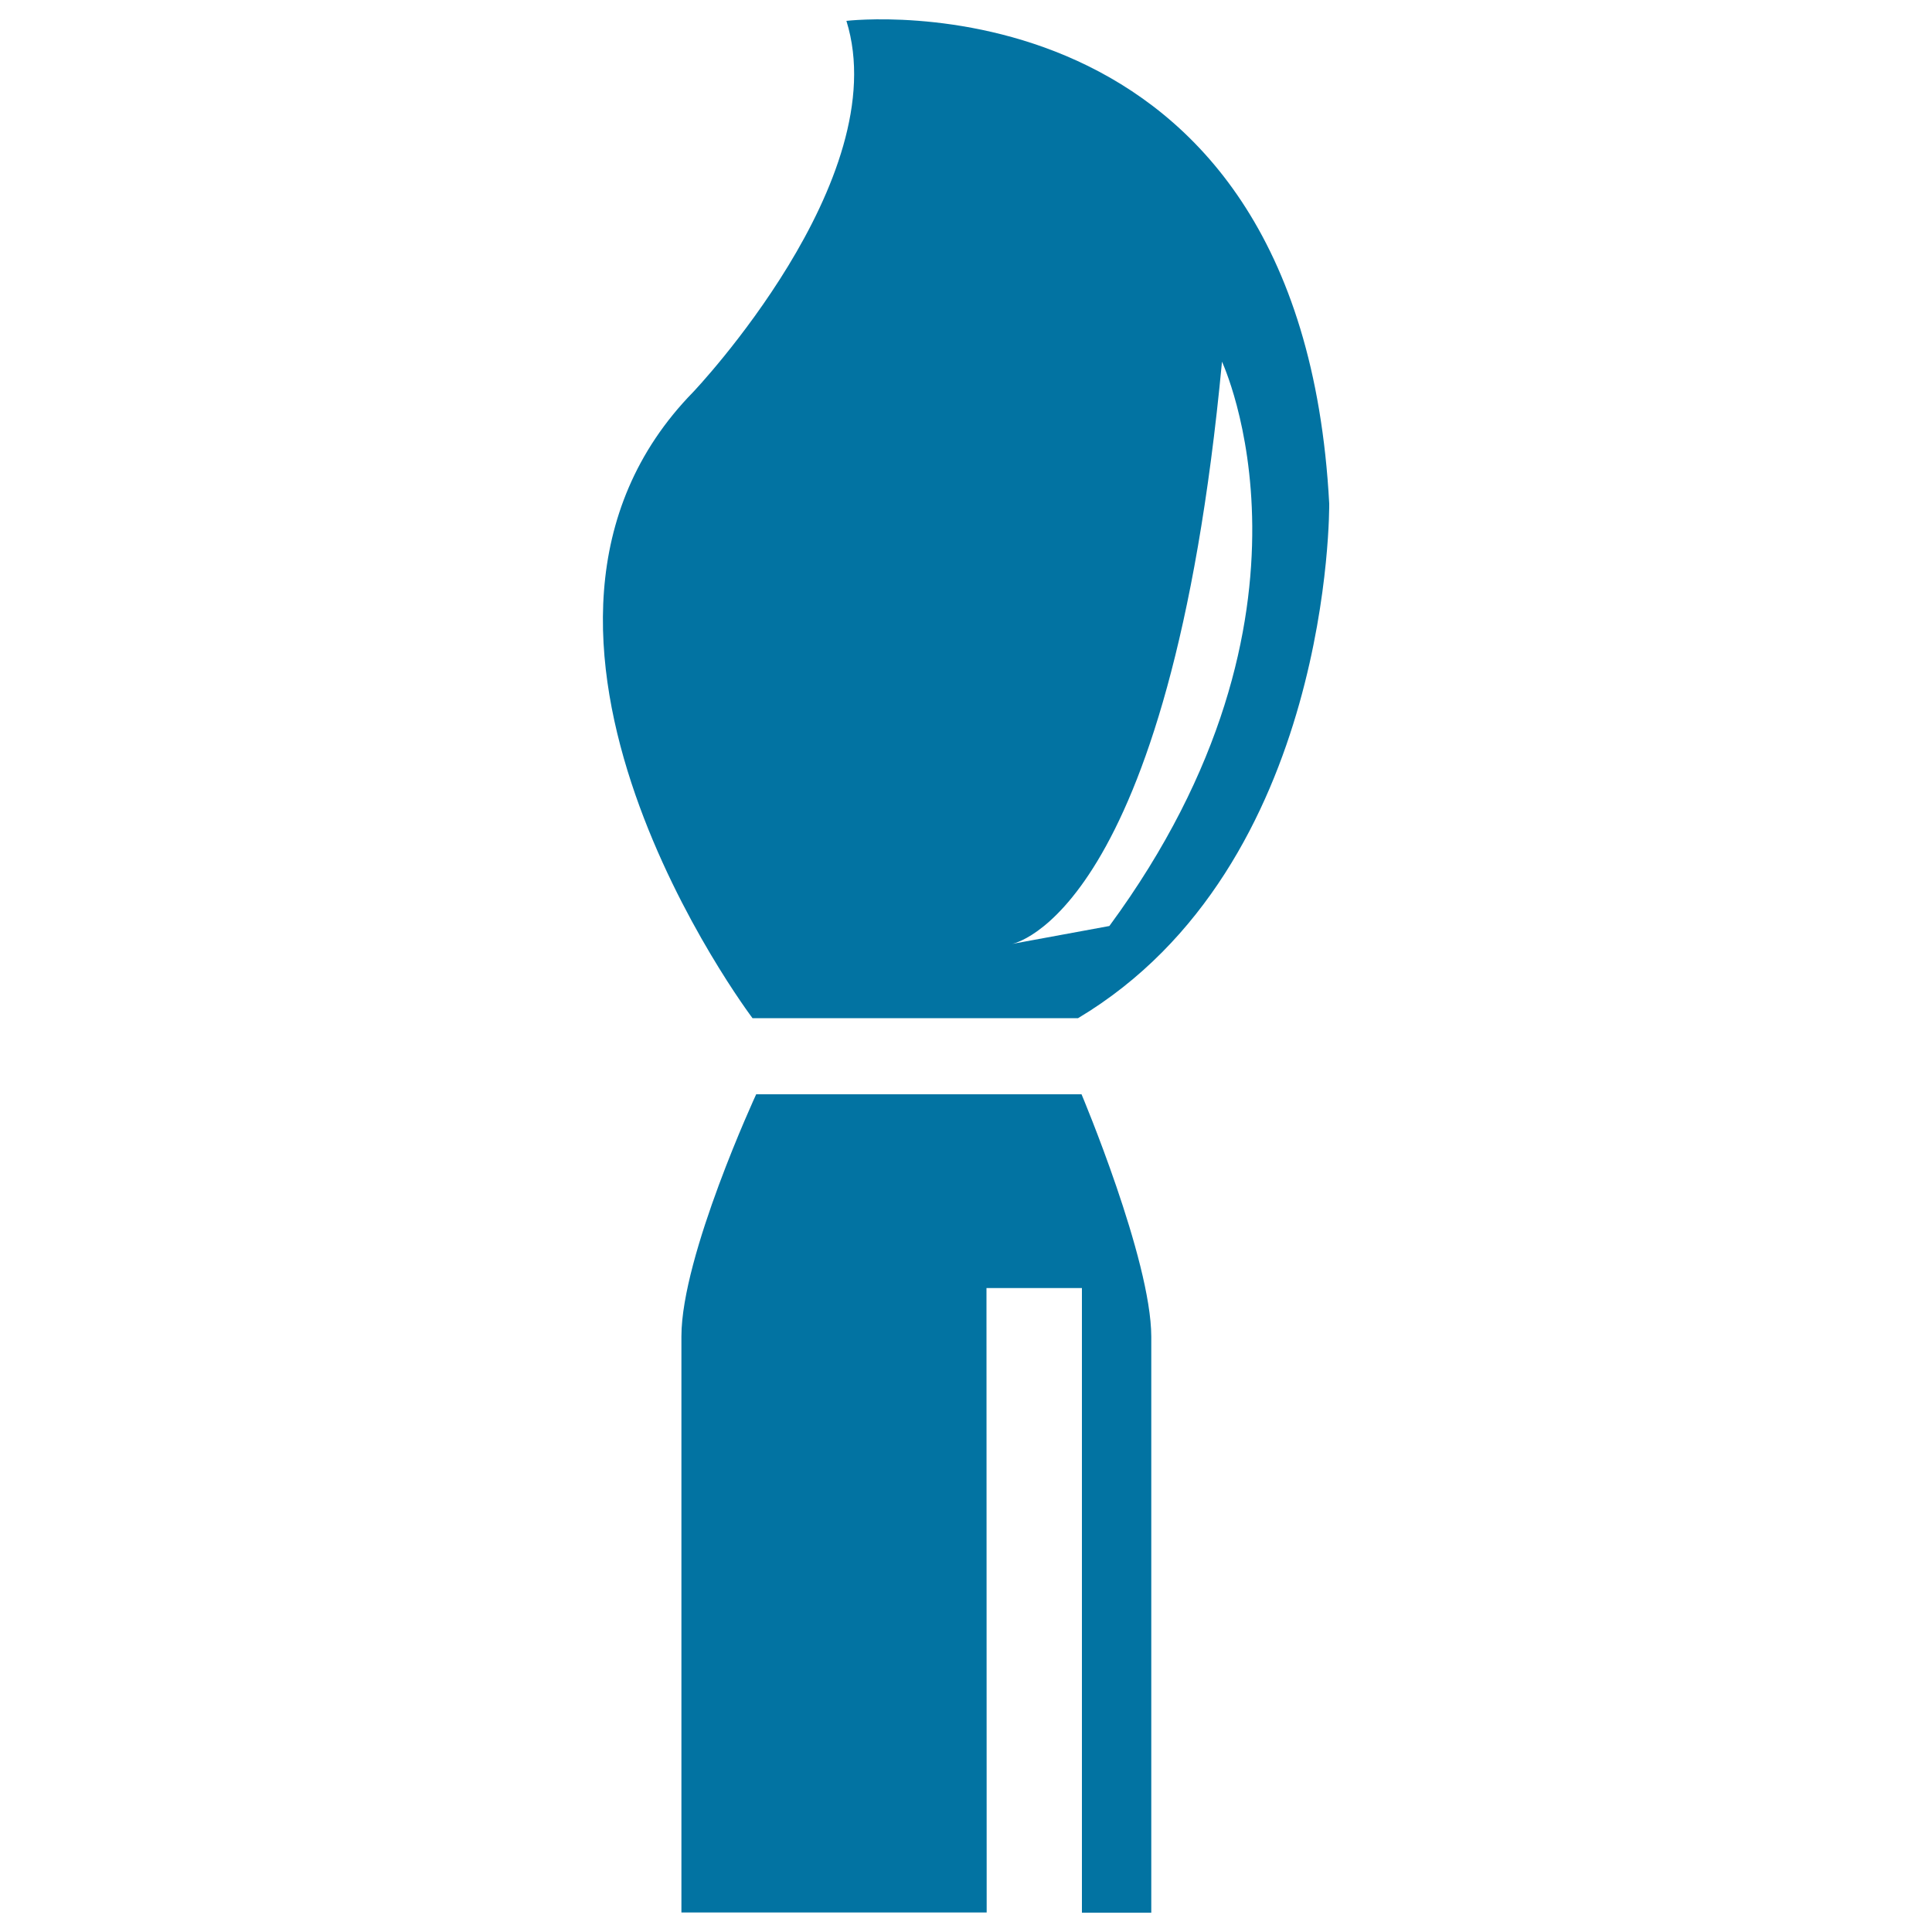
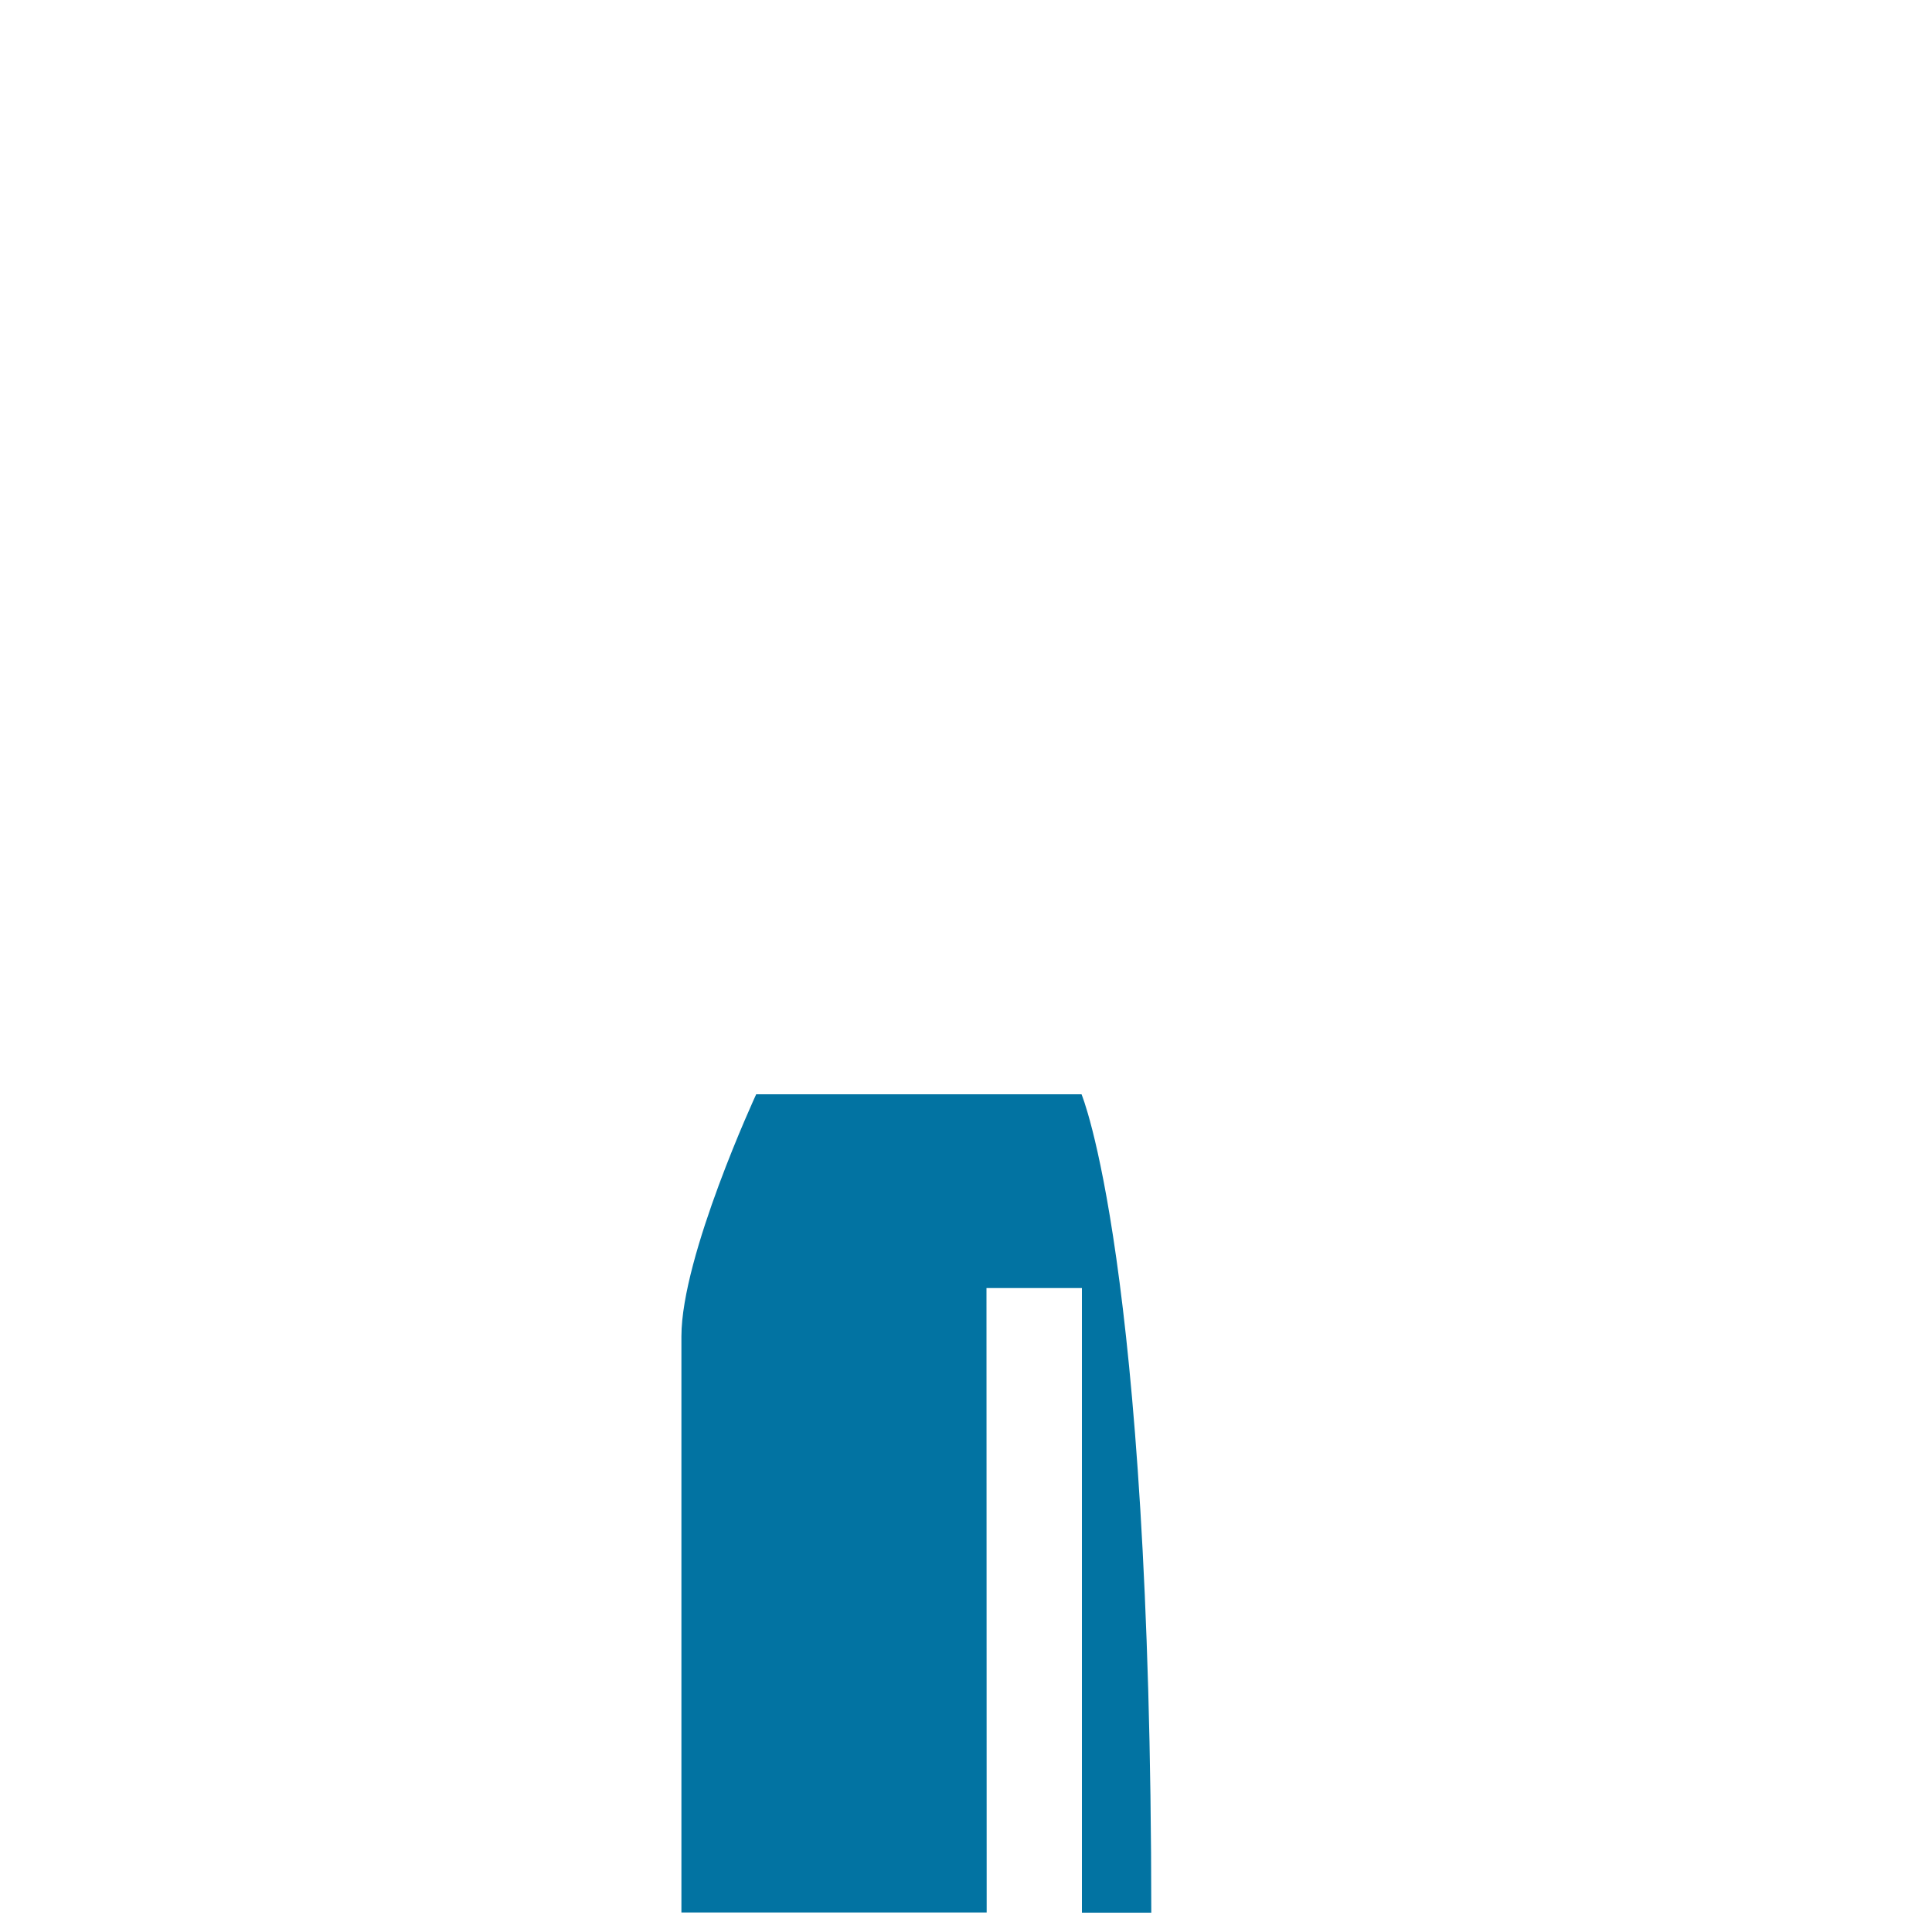
<svg xmlns="http://www.w3.org/2000/svg" viewBox="0 0 1000 1000" style="fill:#0273a2">
  <title>Paint Brush SVG icon</title>
  <g>
-     <path d="M438.1,10.8c25.5,81.9-79.3,192.1-79.3,192.1C238,326.5,389.5,527,389.5,527H558c132-78.9,130-266.3,130-266.3C673.2-17.4,438.1,10.8,438.1,10.8z M574.2,479.3l-50.5,9.3c0,0,81.7-13.7,108.8-301.4C632.4,187.2,693.8,316.7,574.2,479.3z" />
-     <path d="M559.8,566.4H391.4c0,0-38.7,83.6-38.7,125.3c0,41.8,0,298.2,0,298.2h121.6h36.4l-0.1-323.2h49.4V990h35.9c0,0,0-258.4,0-298.2C595.8,651.8,559.8,566.4,559.8,566.4z" />
+     <path d="M559.8,566.4H391.4c0,0-38.7,83.6-38.7,125.3c0,41.8,0,298.2,0,298.2h121.6h36.4l-0.1-323.2h49.4V990h35.9C595.8,651.8,559.8,566.4,559.8,566.4z" />
  </g>
</svg>